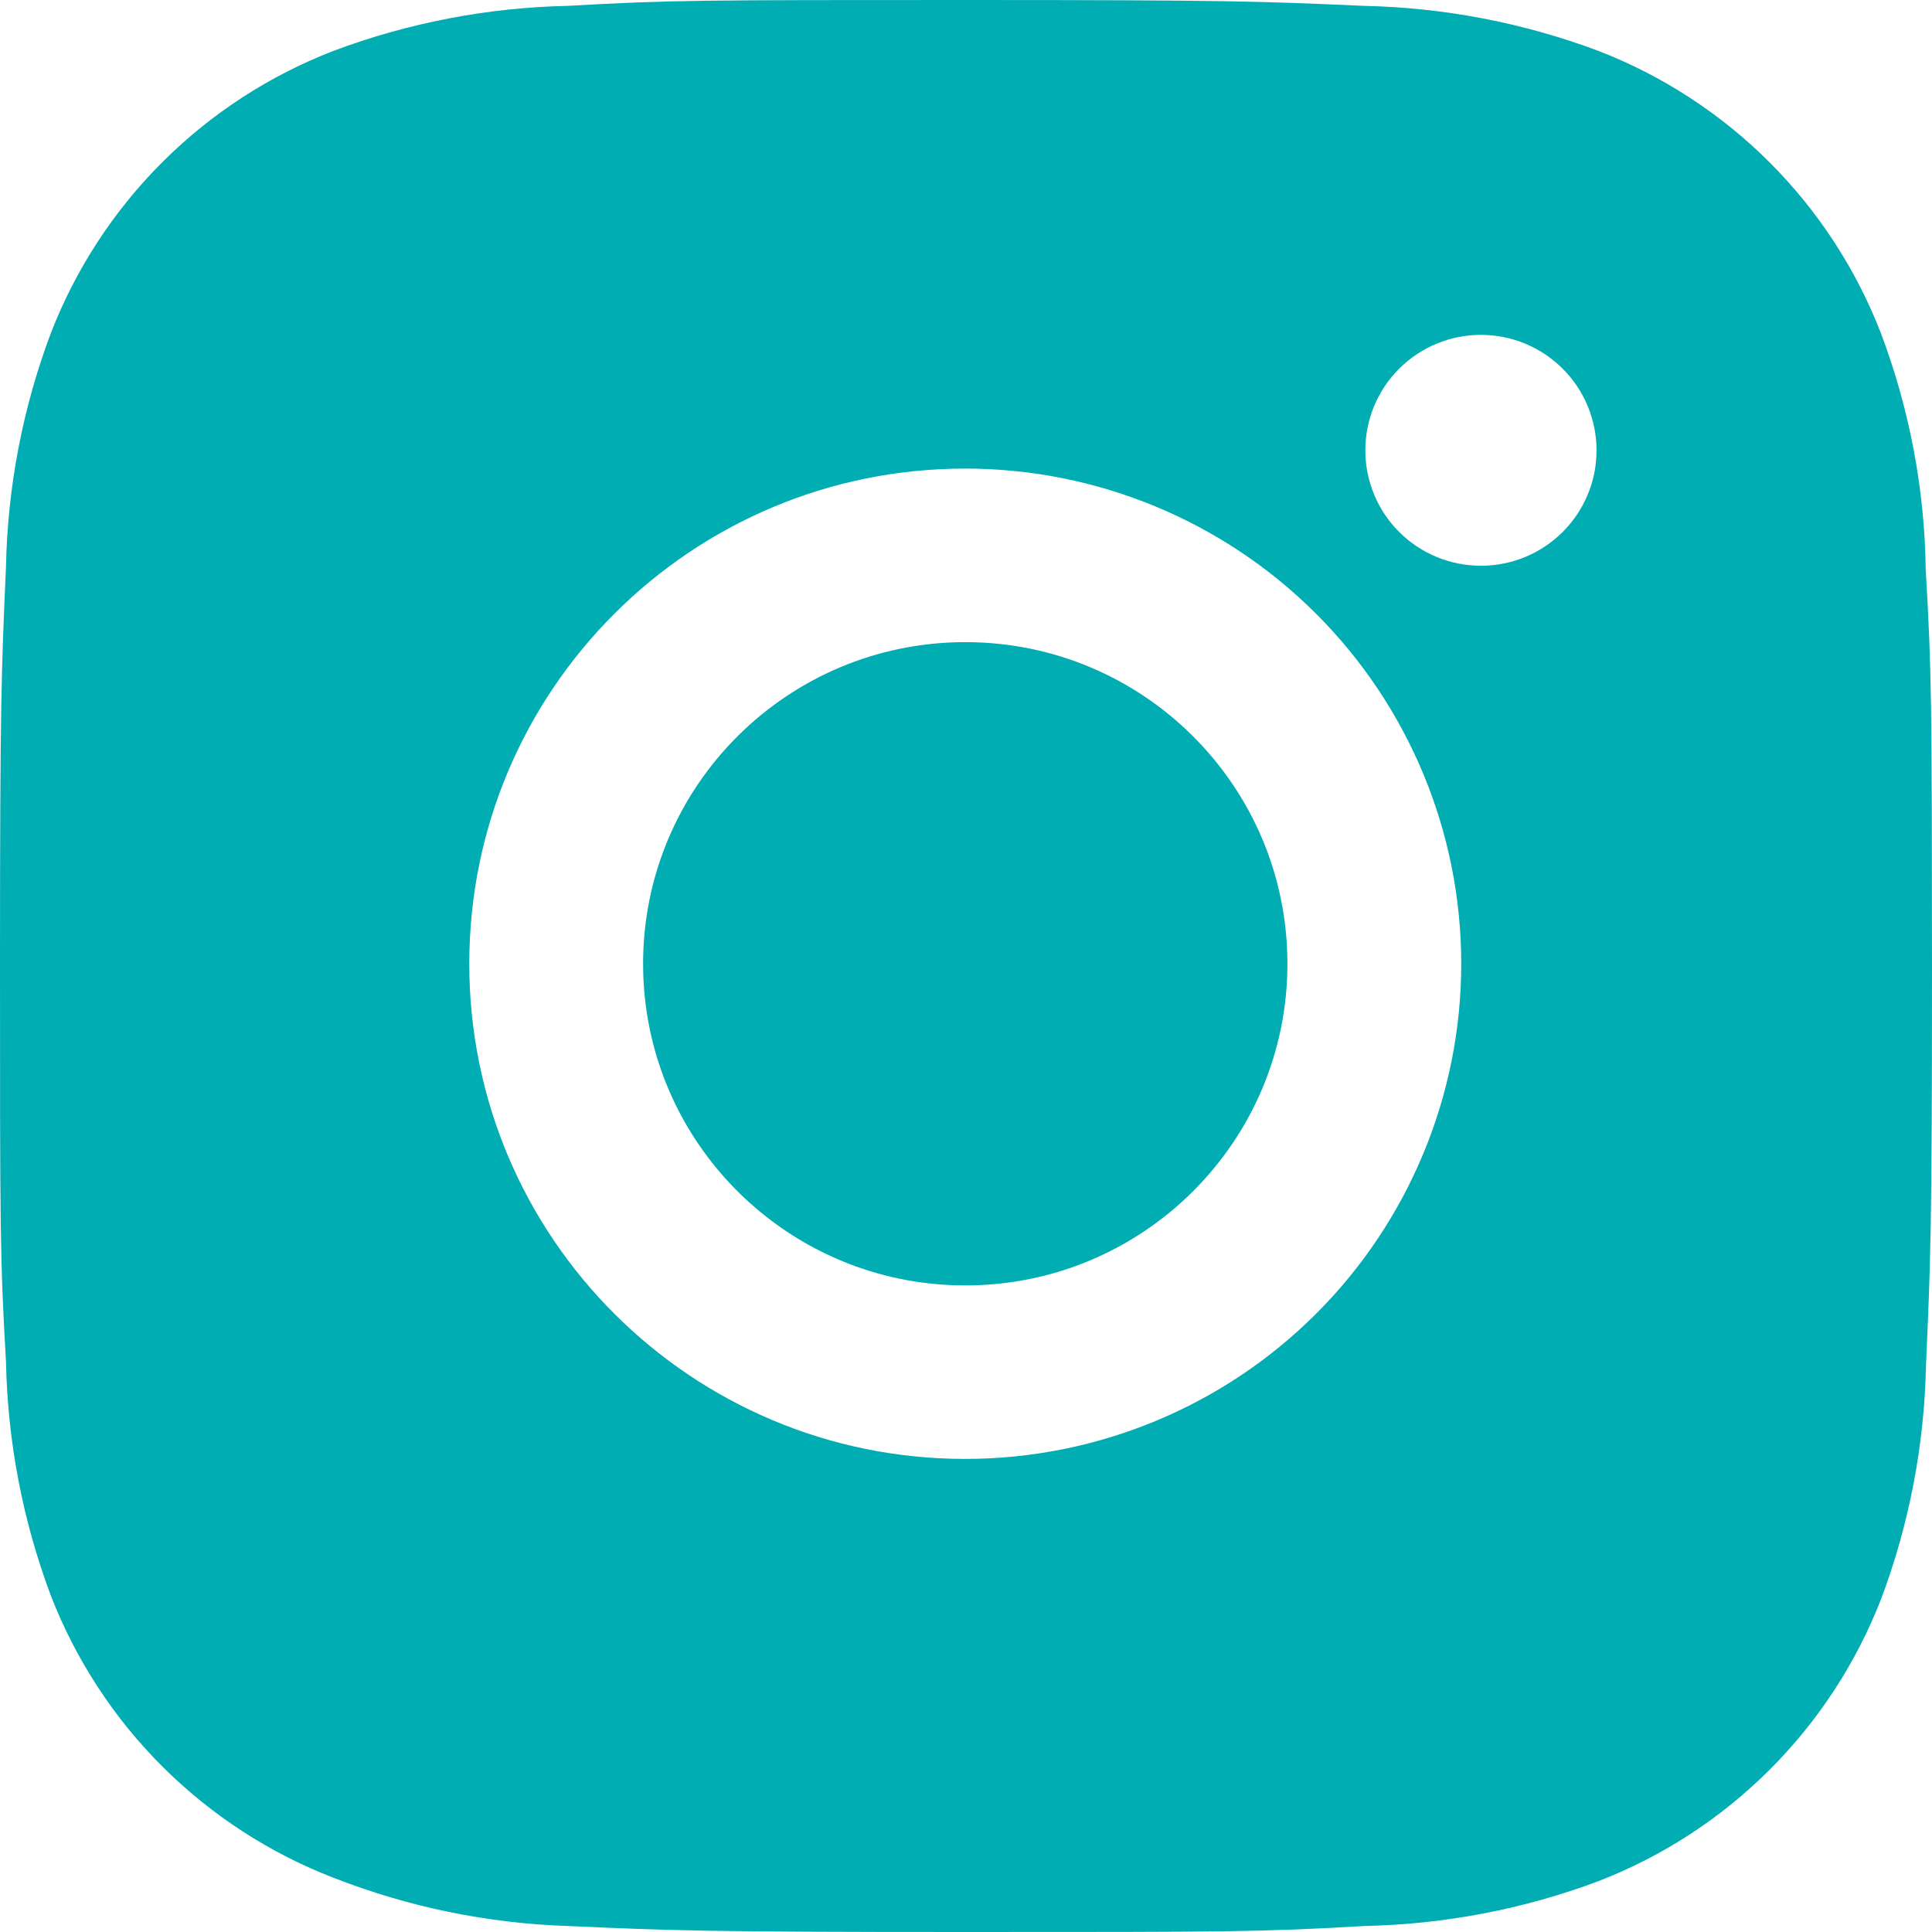
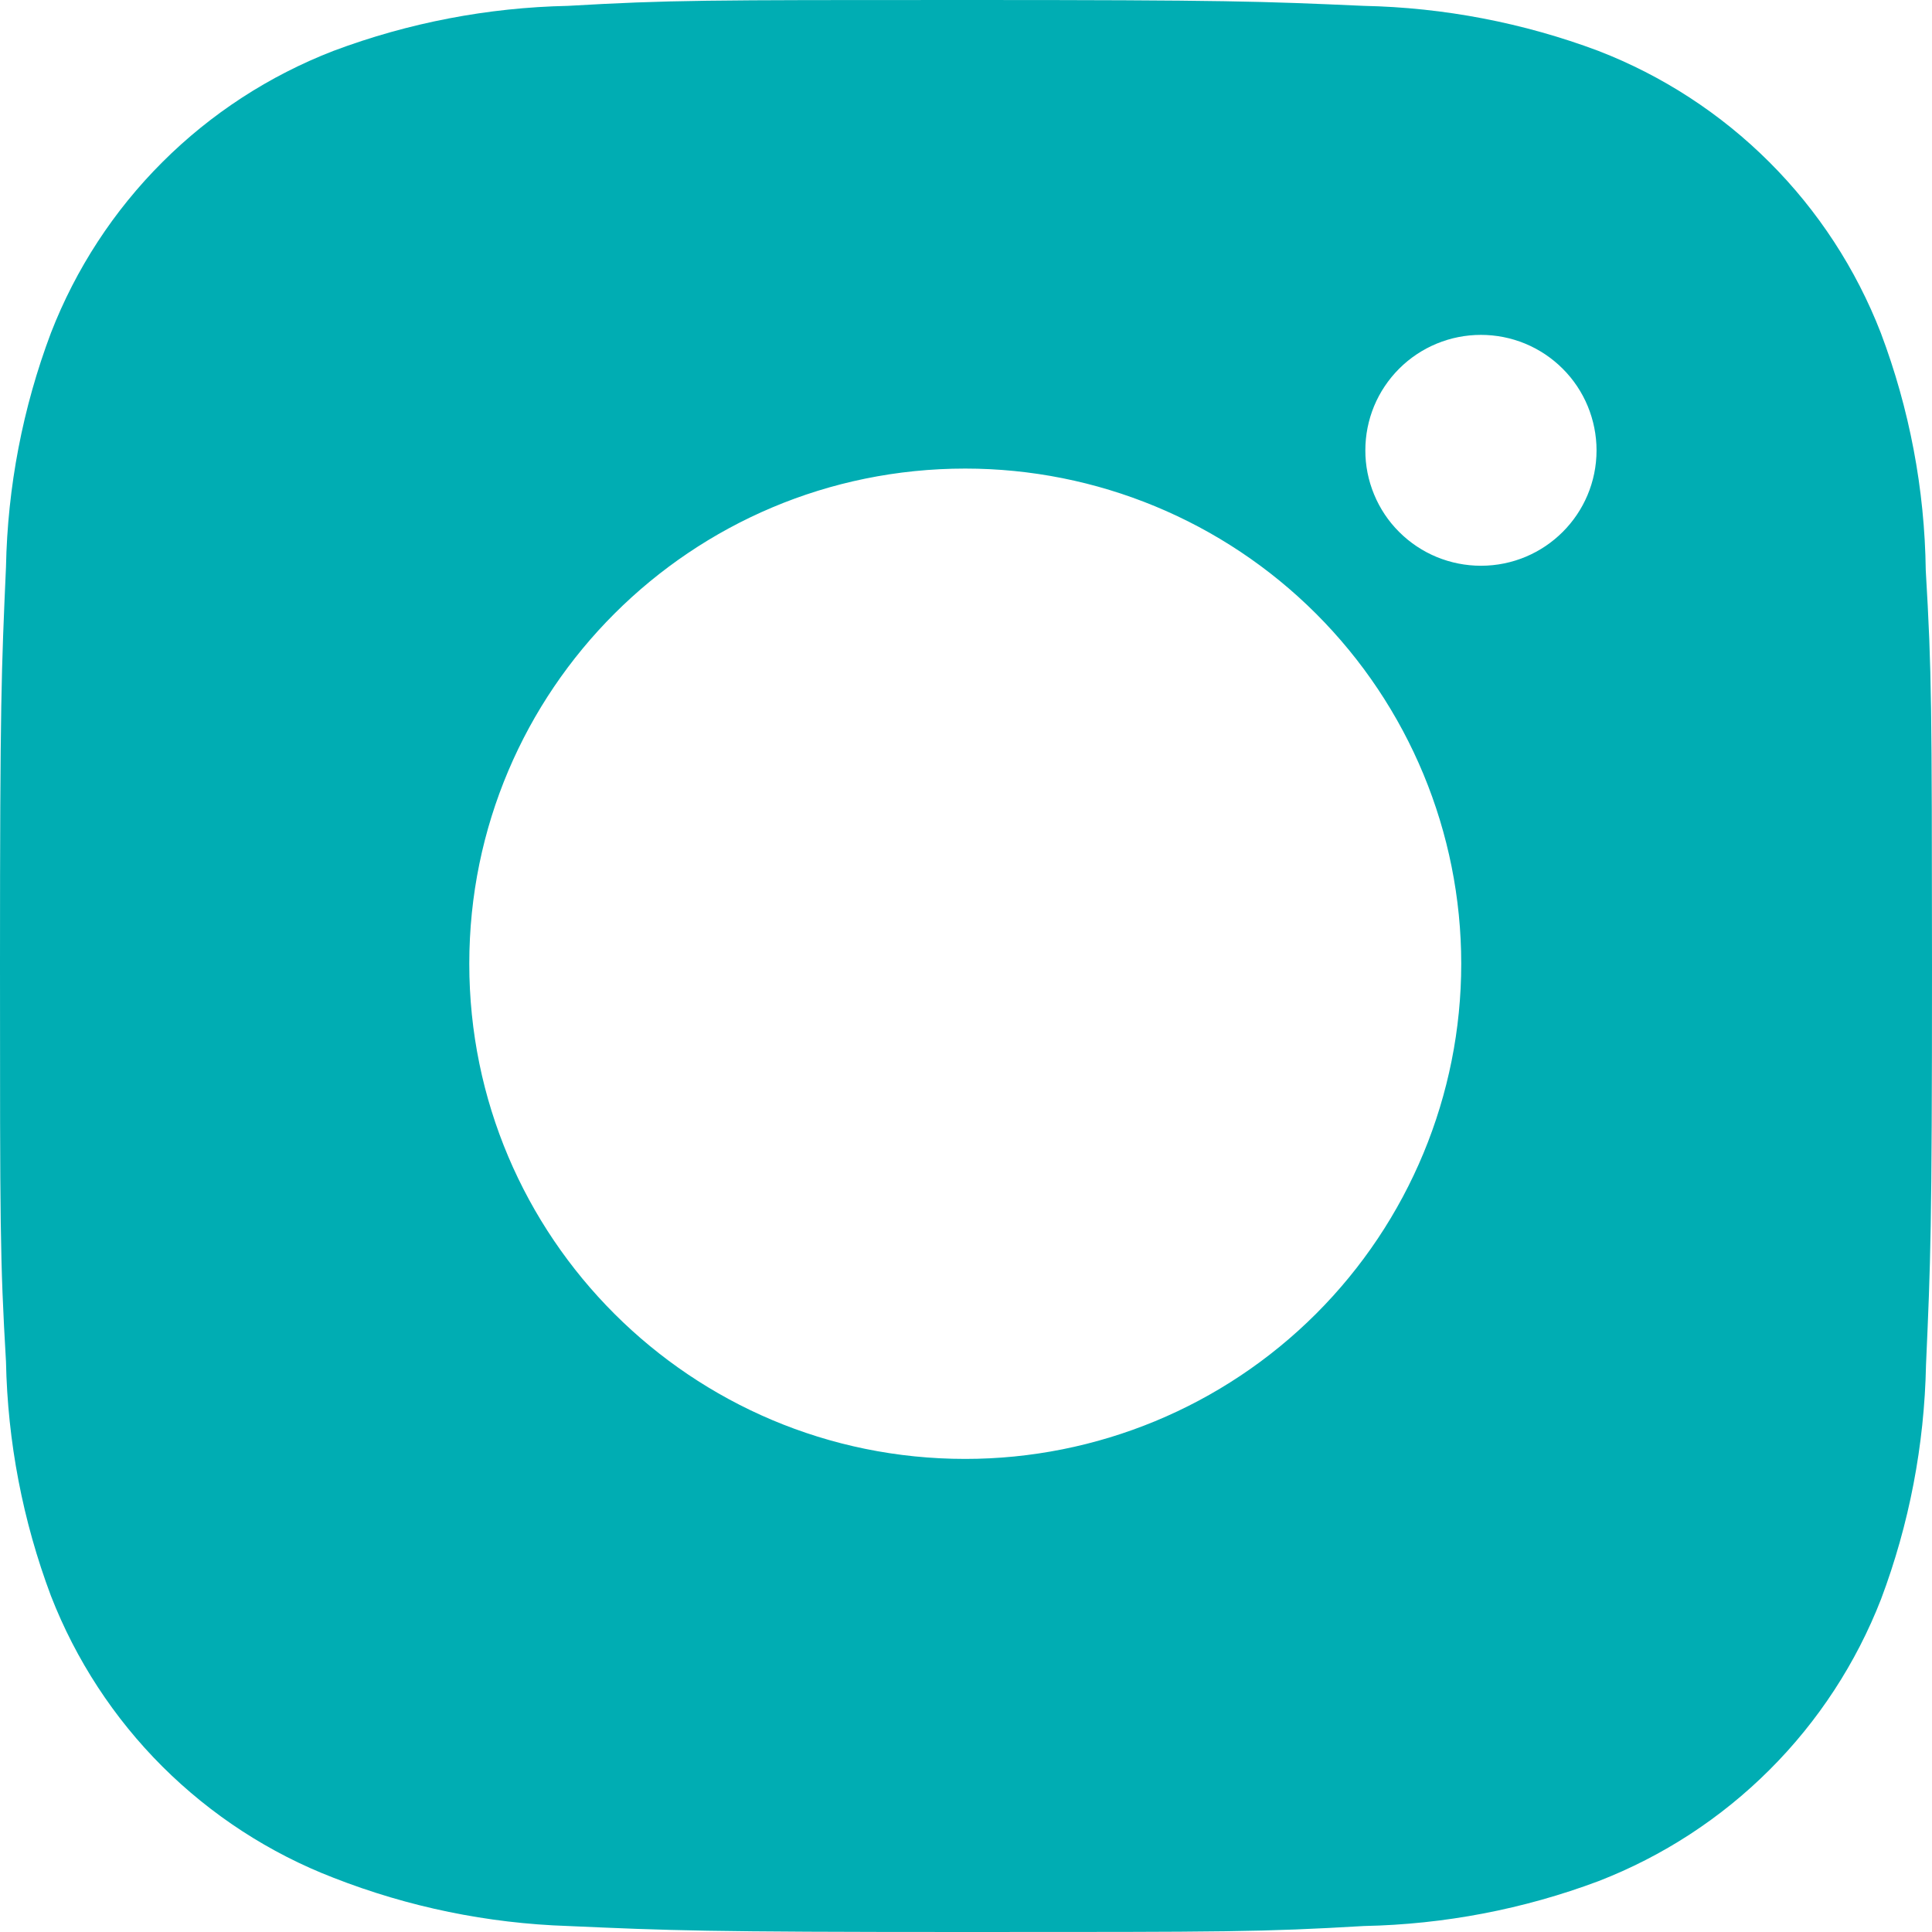
<svg xmlns="http://www.w3.org/2000/svg" width="30" height="30" viewBox="0 0 30 30" fill="none">
  <path d="M29.903 8.855C29.887 7.595 29.65 6.348 29.205 5.169C28.819 4.175 28.23 3.272 27.475 2.518C26.72 1.764 25.815 1.175 24.819 0.79C23.653 0.353 22.422 0.117 21.177 0.091C19.575 0.02 19.067 0 14.998 0C10.93 0 10.409 1.11523e-07 8.818 0.091C7.574 0.117 6.343 0.353 5.178 0.79C4.182 1.175 3.277 1.763 2.522 2.517C1.766 3.271 1.177 4.175 0.791 5.169C0.353 6.332 0.117 7.561 0.093 8.803C0.022 10.405 0 10.912 0 14.973C0 19.035 -1.24121e-08 19.554 0.093 21.144C0.118 22.388 0.353 23.615 0.791 24.781C1.178 25.775 1.767 26.678 2.523 27.432C3.279 28.185 4.183 28.774 5.179 29.158C6.341 29.613 7.572 29.866 8.819 29.907C10.424 29.978 10.932 30 15 30C19.068 30 19.59 30 21.181 29.907C22.425 29.882 23.657 29.647 24.822 29.21C25.818 28.824 26.722 28.236 27.477 27.482C28.233 26.728 28.822 25.825 29.209 24.831C29.647 23.667 29.882 22.439 29.907 21.194C29.978 19.594 30 19.086 30 15.023C29.997 10.962 29.997 10.446 29.903 8.855V8.855ZM14.988 22.654C10.734 22.654 7.287 19.213 7.287 14.965C7.287 10.717 10.734 7.276 14.988 7.276C17.031 7.276 18.99 8.086 20.434 9.528C21.878 10.97 22.69 12.926 22.69 14.965C22.69 17.004 21.878 18.96 20.434 20.402C18.99 21.844 17.031 22.654 14.988 22.654V22.654ZM22.996 8.785C22.761 8.785 22.527 8.739 22.309 8.649C22.091 8.559 21.893 8.427 21.726 8.26C21.559 8.094 21.427 7.896 21.337 7.678C21.247 7.461 21.2 7.227 21.201 6.992C21.201 6.757 21.247 6.524 21.337 6.306C21.427 6.089 21.56 5.891 21.726 5.725C21.893 5.558 22.091 5.426 22.309 5.336C22.526 5.246 22.76 5.2 22.996 5.2C23.231 5.2 23.465 5.246 23.683 5.336C23.9 5.426 24.098 5.558 24.265 5.725C24.432 5.891 24.564 6.089 24.654 6.306C24.744 6.524 24.791 6.757 24.791 6.992C24.791 7.983 23.988 8.785 22.996 8.785Z" fill="#00ADB3" />
-   <path d="M14.989 19.96C17.752 19.96 19.991 17.724 19.991 14.965C19.991 12.207 17.752 9.971 14.989 9.971C12.226 9.971 9.986 12.207 9.986 14.965C9.986 17.724 12.226 19.96 14.989 19.96Z" fill="#00ADB3" />
</svg>